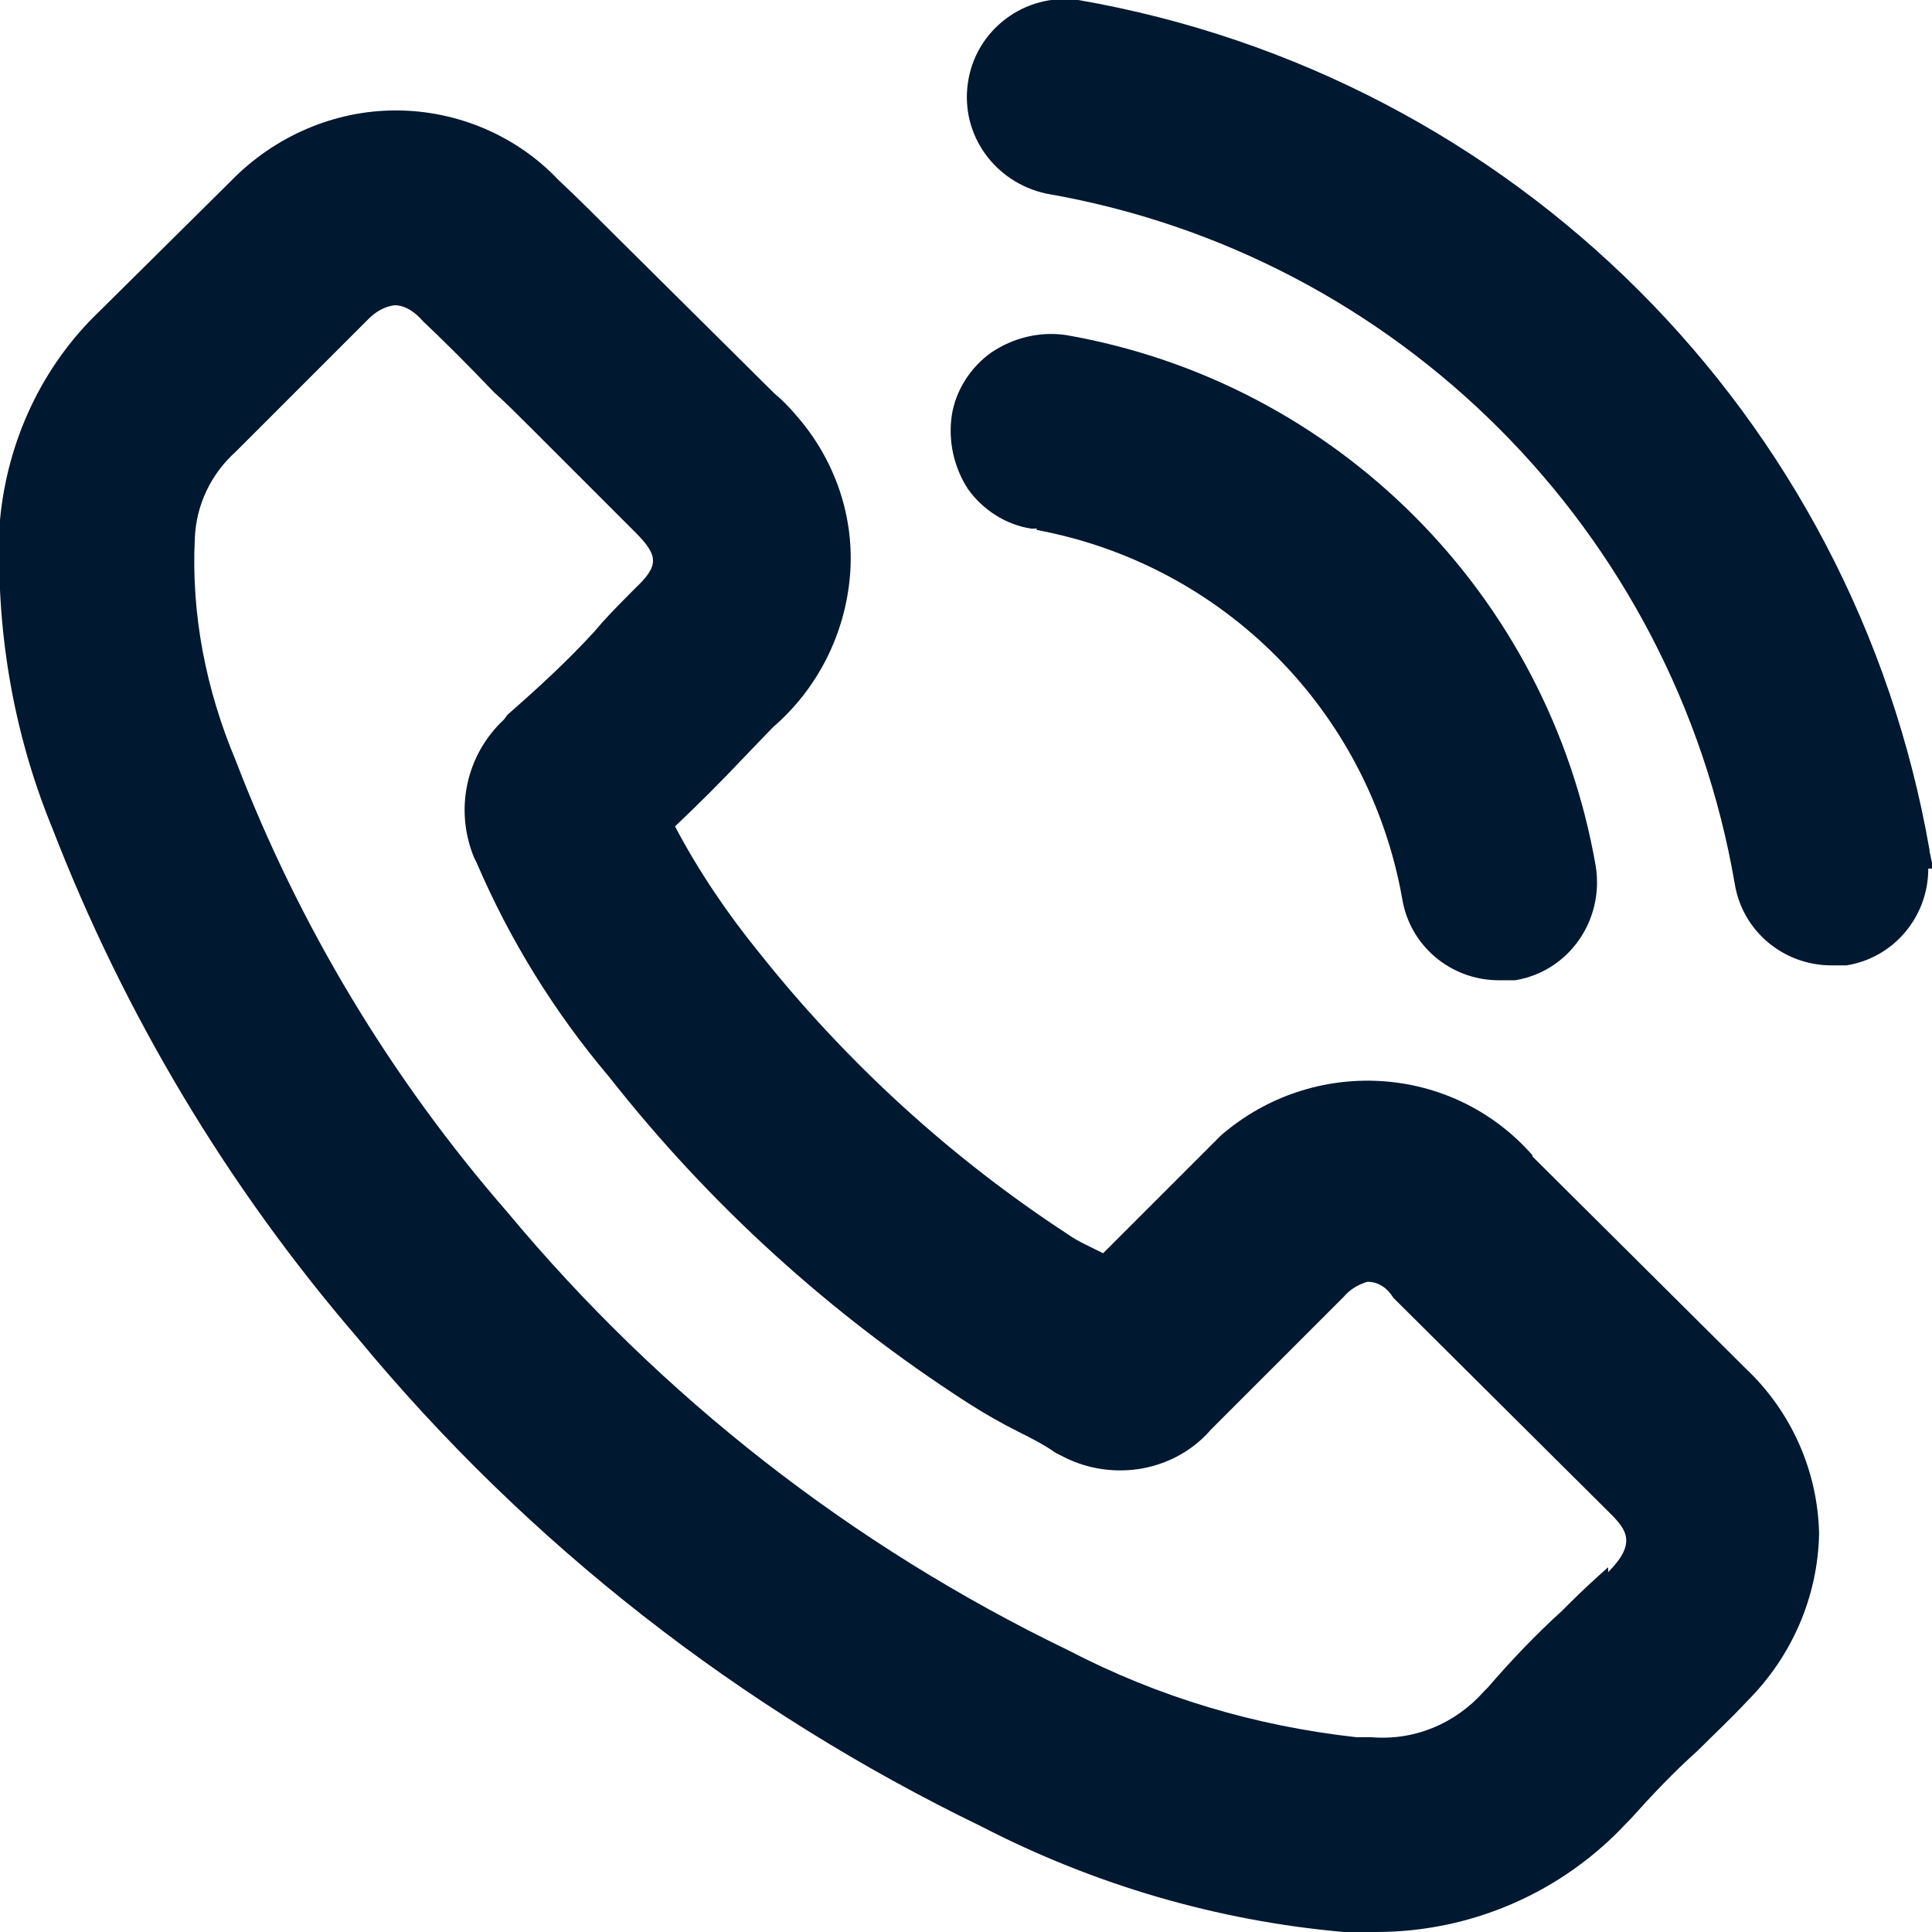
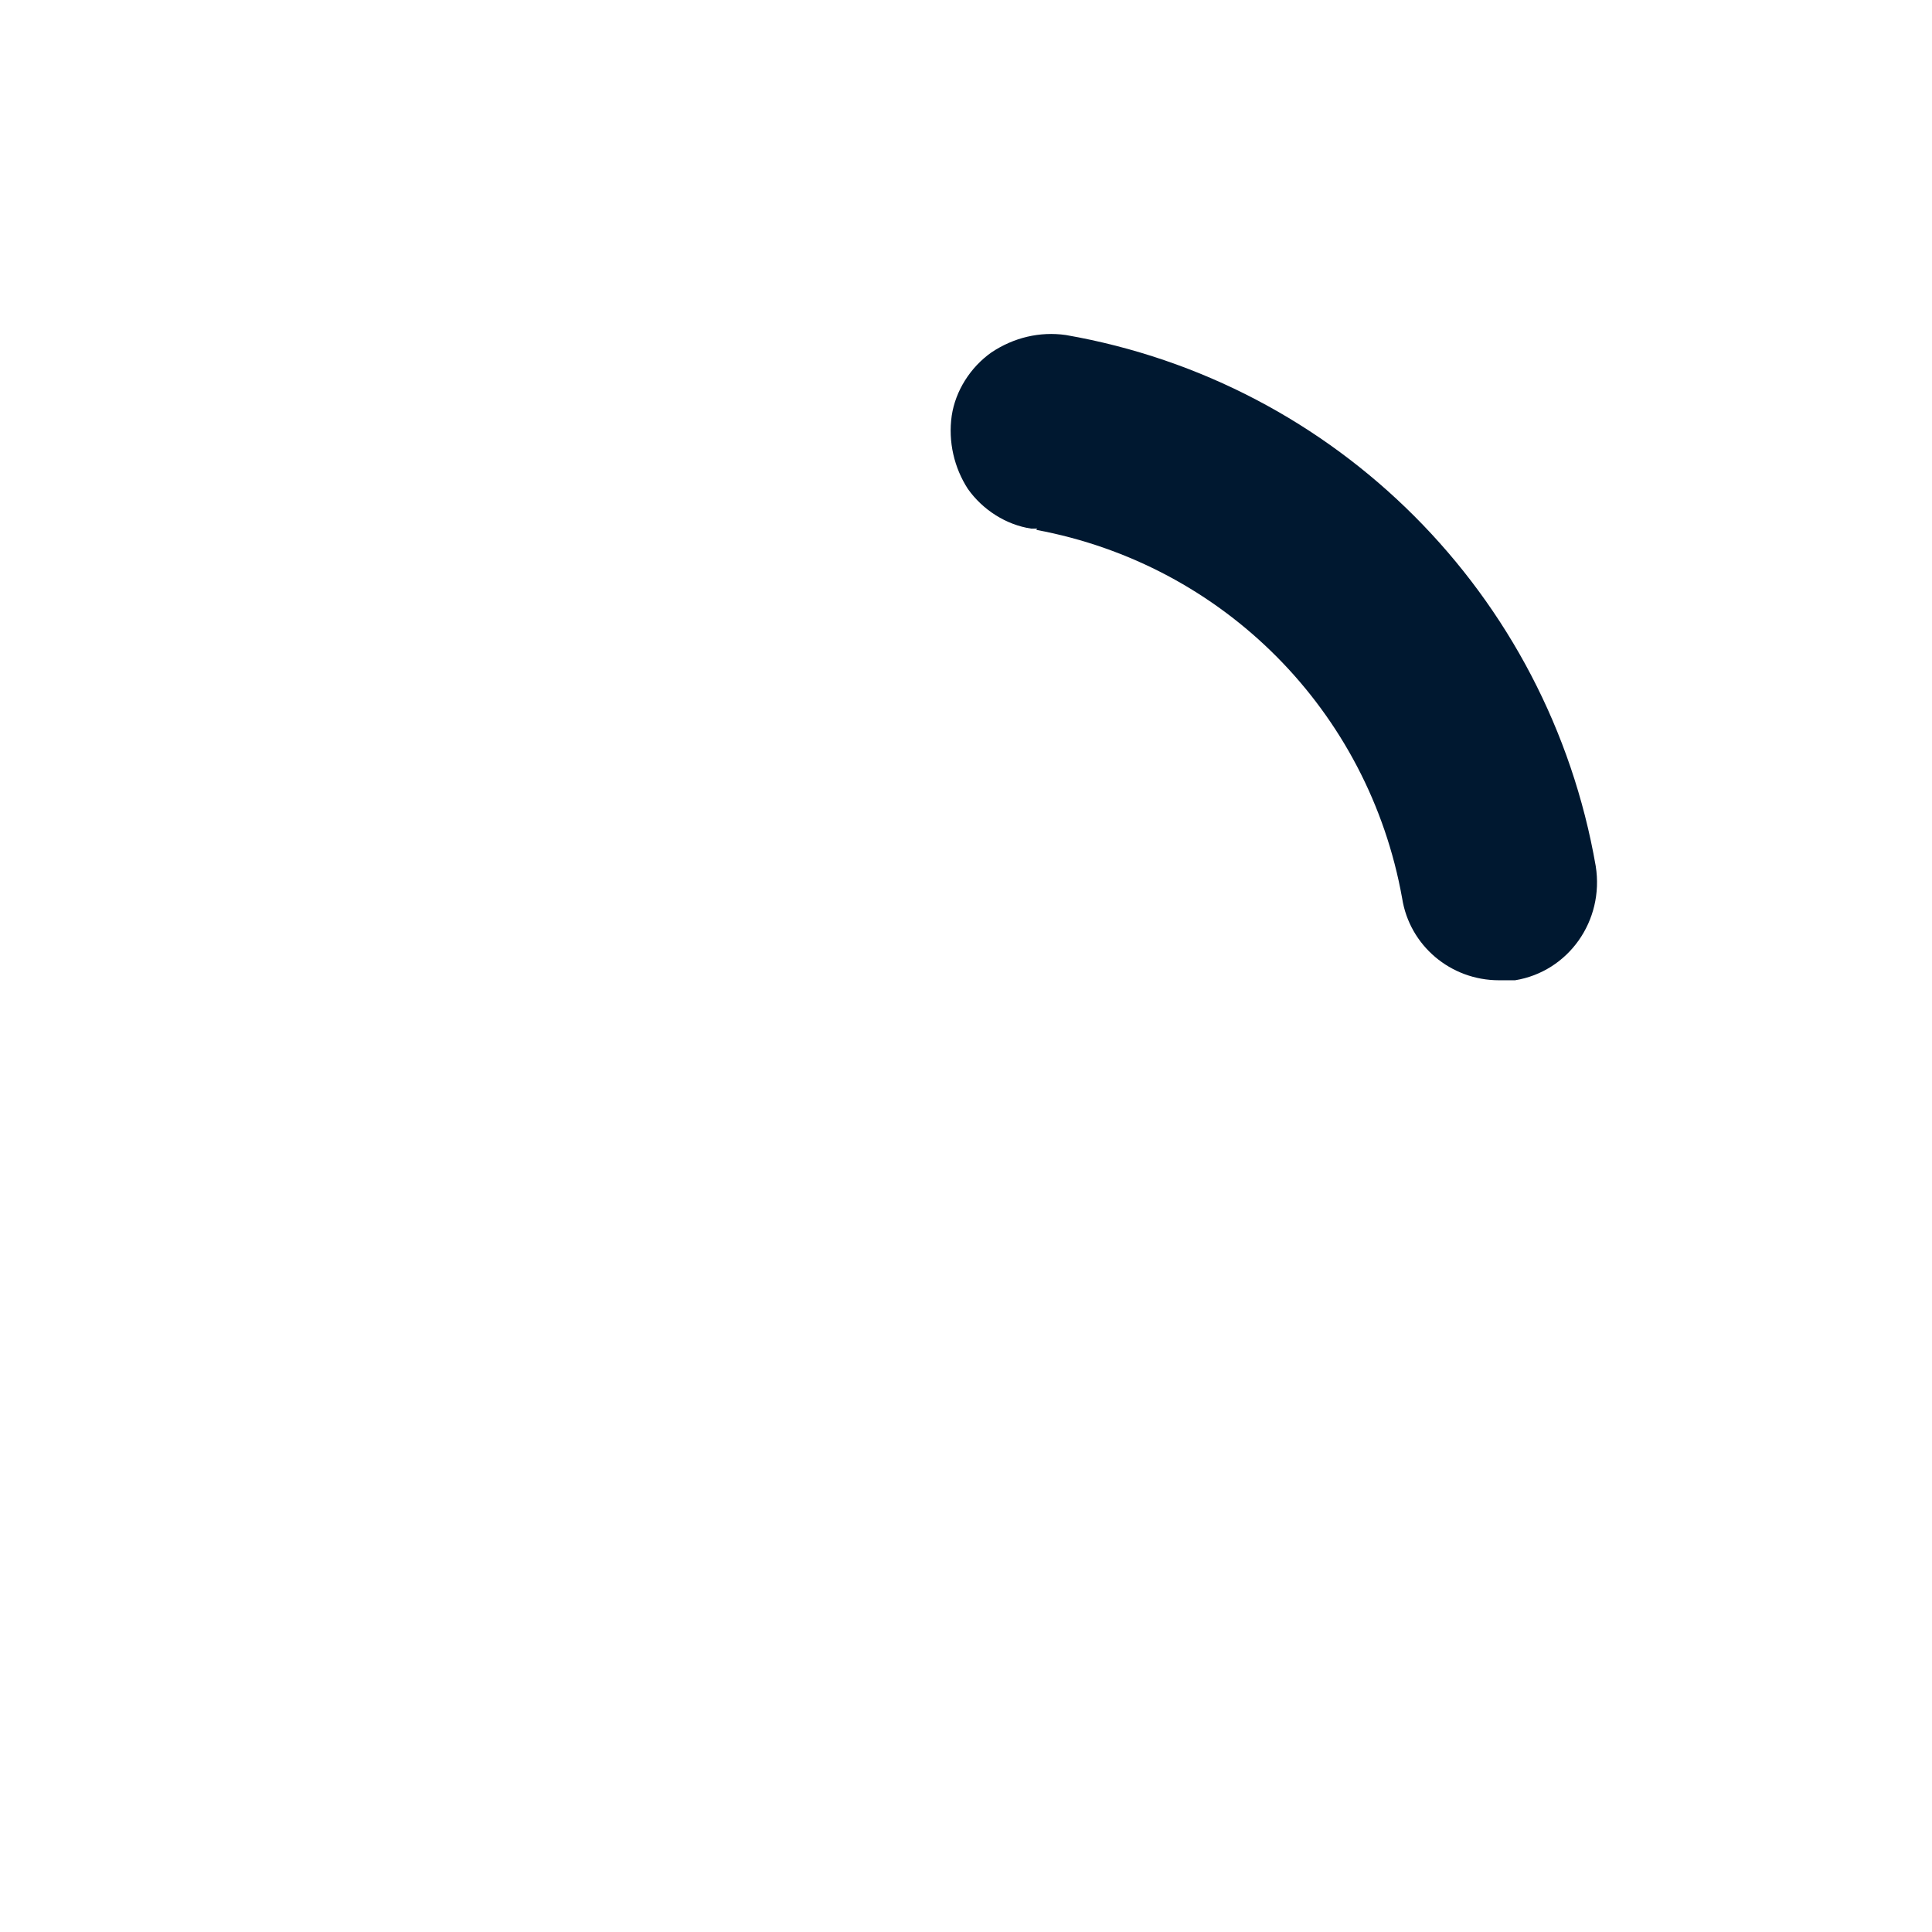
<svg xmlns="http://www.w3.org/2000/svg" viewBox="0 0 15.57 15.57">
  <defs>
    <style>.d{fill:#001830;}</style>
  </defs>
  <g id="a" />
  <g id="b">
    <g id="c">
      <g>
        <path class="d" d="M8.35,4.27c1.51,.28,2.68,1.46,2.95,2.97,.06,.38,.39,.66,.78,.66h0s.09,0,.13,0c.43-.07,.72-.48,.65-.92h0c-.38-2.19-2.09-3.9-4.27-4.28-.21-.03-.42,.02-.6,.14-.17,.12-.29,.31-.32,.51-.03,.21,.02,.42,.13,.59,.12,.17,.31,.29,.51,.32h.05Z" />
-         <path class="d" d="M12.35,9.31c-.65-.74-1.77-.8-2.51-.16-.05,.05-.1,.1-.15,.15l-.8,.8-.04-.02c-.08-.04-.17-.08-.24-.13-.95-.62-1.79-1.39-2.49-2.27-.26-.32-.49-.66-.68-1.02,.19-.18,.37-.36,.54-.54l.25-.26c.36-.31,.58-.75,.62-1.22,.04-.47-.12-.94-.44-1.3-.05-.06-.11-.12-.17-.17l-1.27-1.26c-.16-.16-.32-.32-.47-.46-.34-.36-.82-.56-1.31-.56-.5,0-.98,.21-1.33,.57L.8,2.51C.34,2.95,.06,3.55,0,4.19c-.04,.85,.1,1.7,.42,2.48,.58,1.5,1.41,2.89,2.46,4.11,1.37,1.66,3.09,3,5.03,3.94,.91,.47,1.9,.76,2.92,.85h.2s.04,0,.06,0c.77,0,1.5-.32,2.02-.88l.03-.03c.17-.19,.35-.38,.54-.55,.13-.13,.27-.26,.4-.4,.36-.36,.57-.84,.58-1.35-.01-.5-.22-.98-.59-1.33l-1.72-1.71Zm.61,3.32c-.1,.09-.2,.18-.31,.29h0l-.06,.06c-.21,.19-.41,.4-.6,.62l-.03,.03c-.23,.26-.56,.4-.91,.37-.04,0-.08,0-.12,0-.81-.09-1.59-.32-2.32-.7-1.74-.84-3.28-2.04-4.52-3.53-.94-1.08-1.68-2.31-2.19-3.64-.24-.57-.36-1.18-.33-1.79,.01-.27,.13-.52,.33-.7l1.07-1.07c.06-.06,.13-.1,.21-.11,.09,0,.17,.06,.23,.13,.18,.17,.36,.35,.57,.57,.09,.08,.19,.18,.29,.28l.85,.85c.19,.19,.19,.27,0,.45-.09,.09-.18,.18-.27,.28l-.06,.07c-.22,.24-.46,.46-.7,.67l-.03,.04c-.3,.28-.4,.72-.24,1.11l.02,.04c.27,.63,.63,1.21,1.07,1.73,.81,1.03,1.78,1.91,2.88,2.62,.14,.09,.28,.17,.42,.24,.1,.05,.2,.1,.3,.17l.04,.02c.15,.08,.31,.12,.48,.12,.28,0,.55-.12,.73-.33l1.07-1.07c.05-.06,.12-.1,.19-.12,.09,0,.16,.05,.21,.13l1.75,1.74c.13,.13,.21,.24-.02,.47Z" />
-         <path class="d" d="M15.55,6.85C14.94,3.35,12.2,.61,8.69,0c-.43-.06-.83,.24-.89,.67-.06,.42,.22,.8,.63,.89,2.84,.49,5.06,2.72,5.55,5.56,.06,.38,.39,.66,.78,.66,.04,0,.08,0,.12,0,.38-.06,.66-.39,.66-.78h.04l-.03-.14Z" />
      </g>
    </g>
  </g>
</svg>